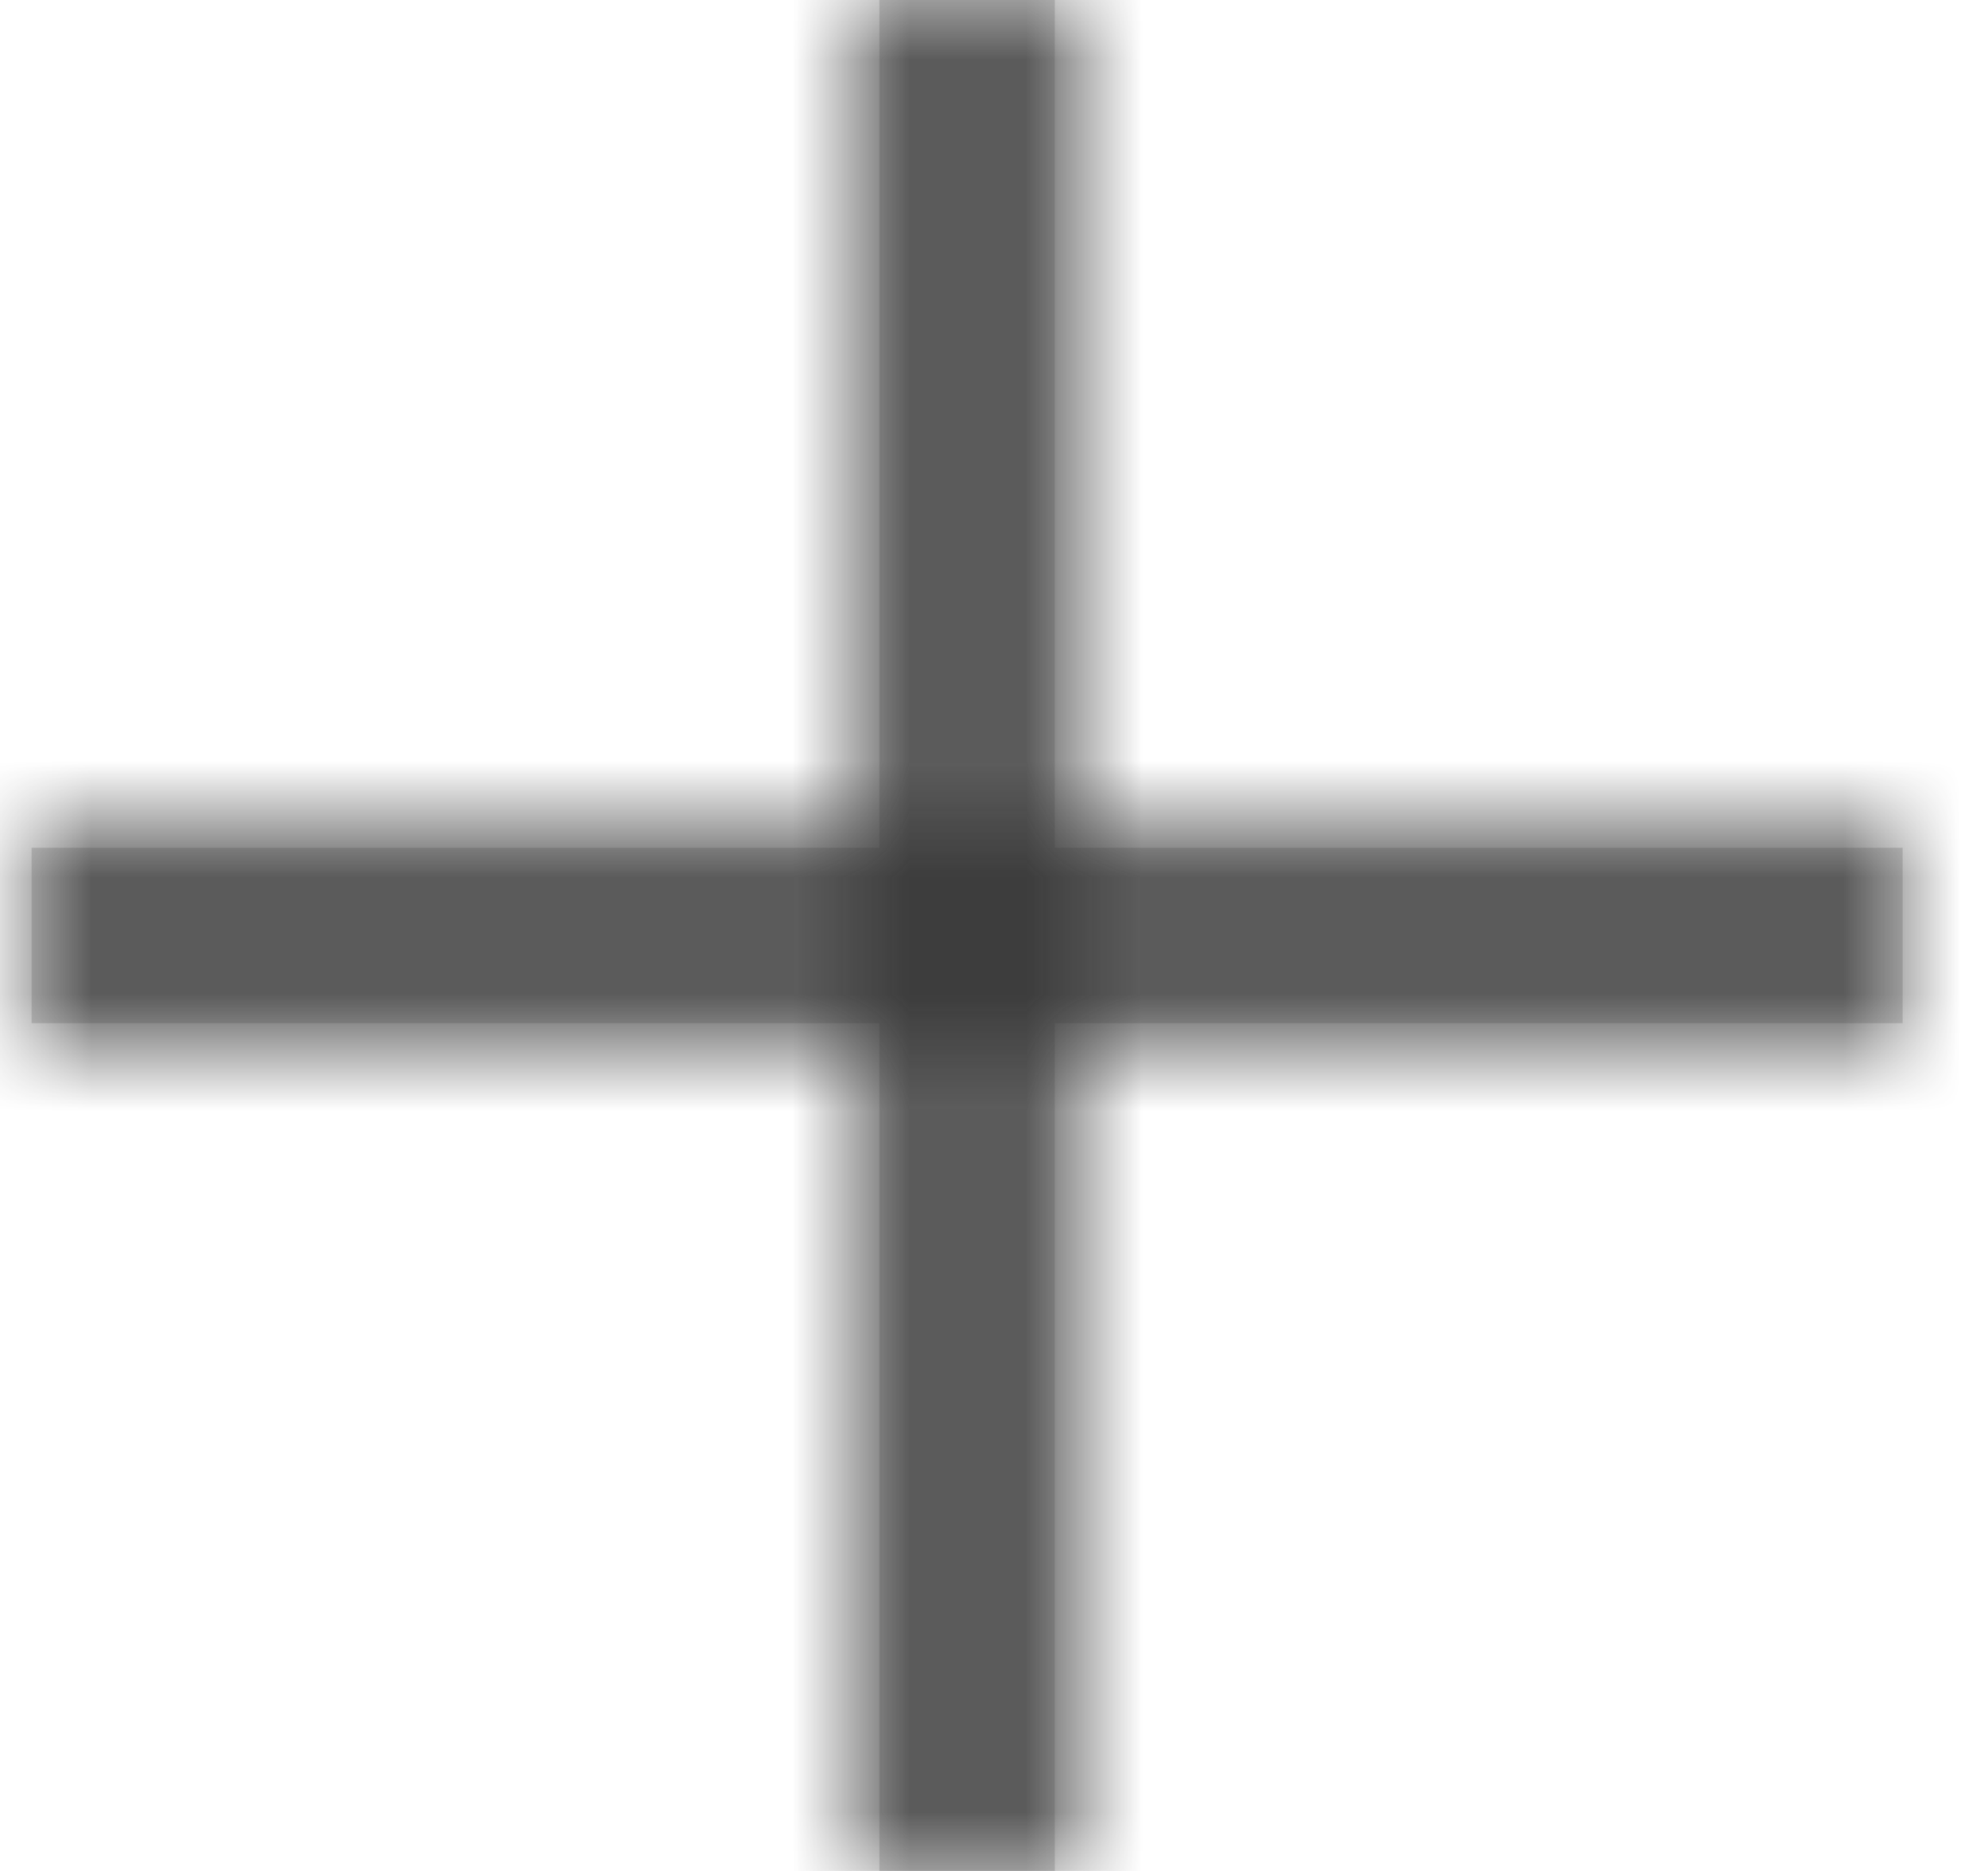
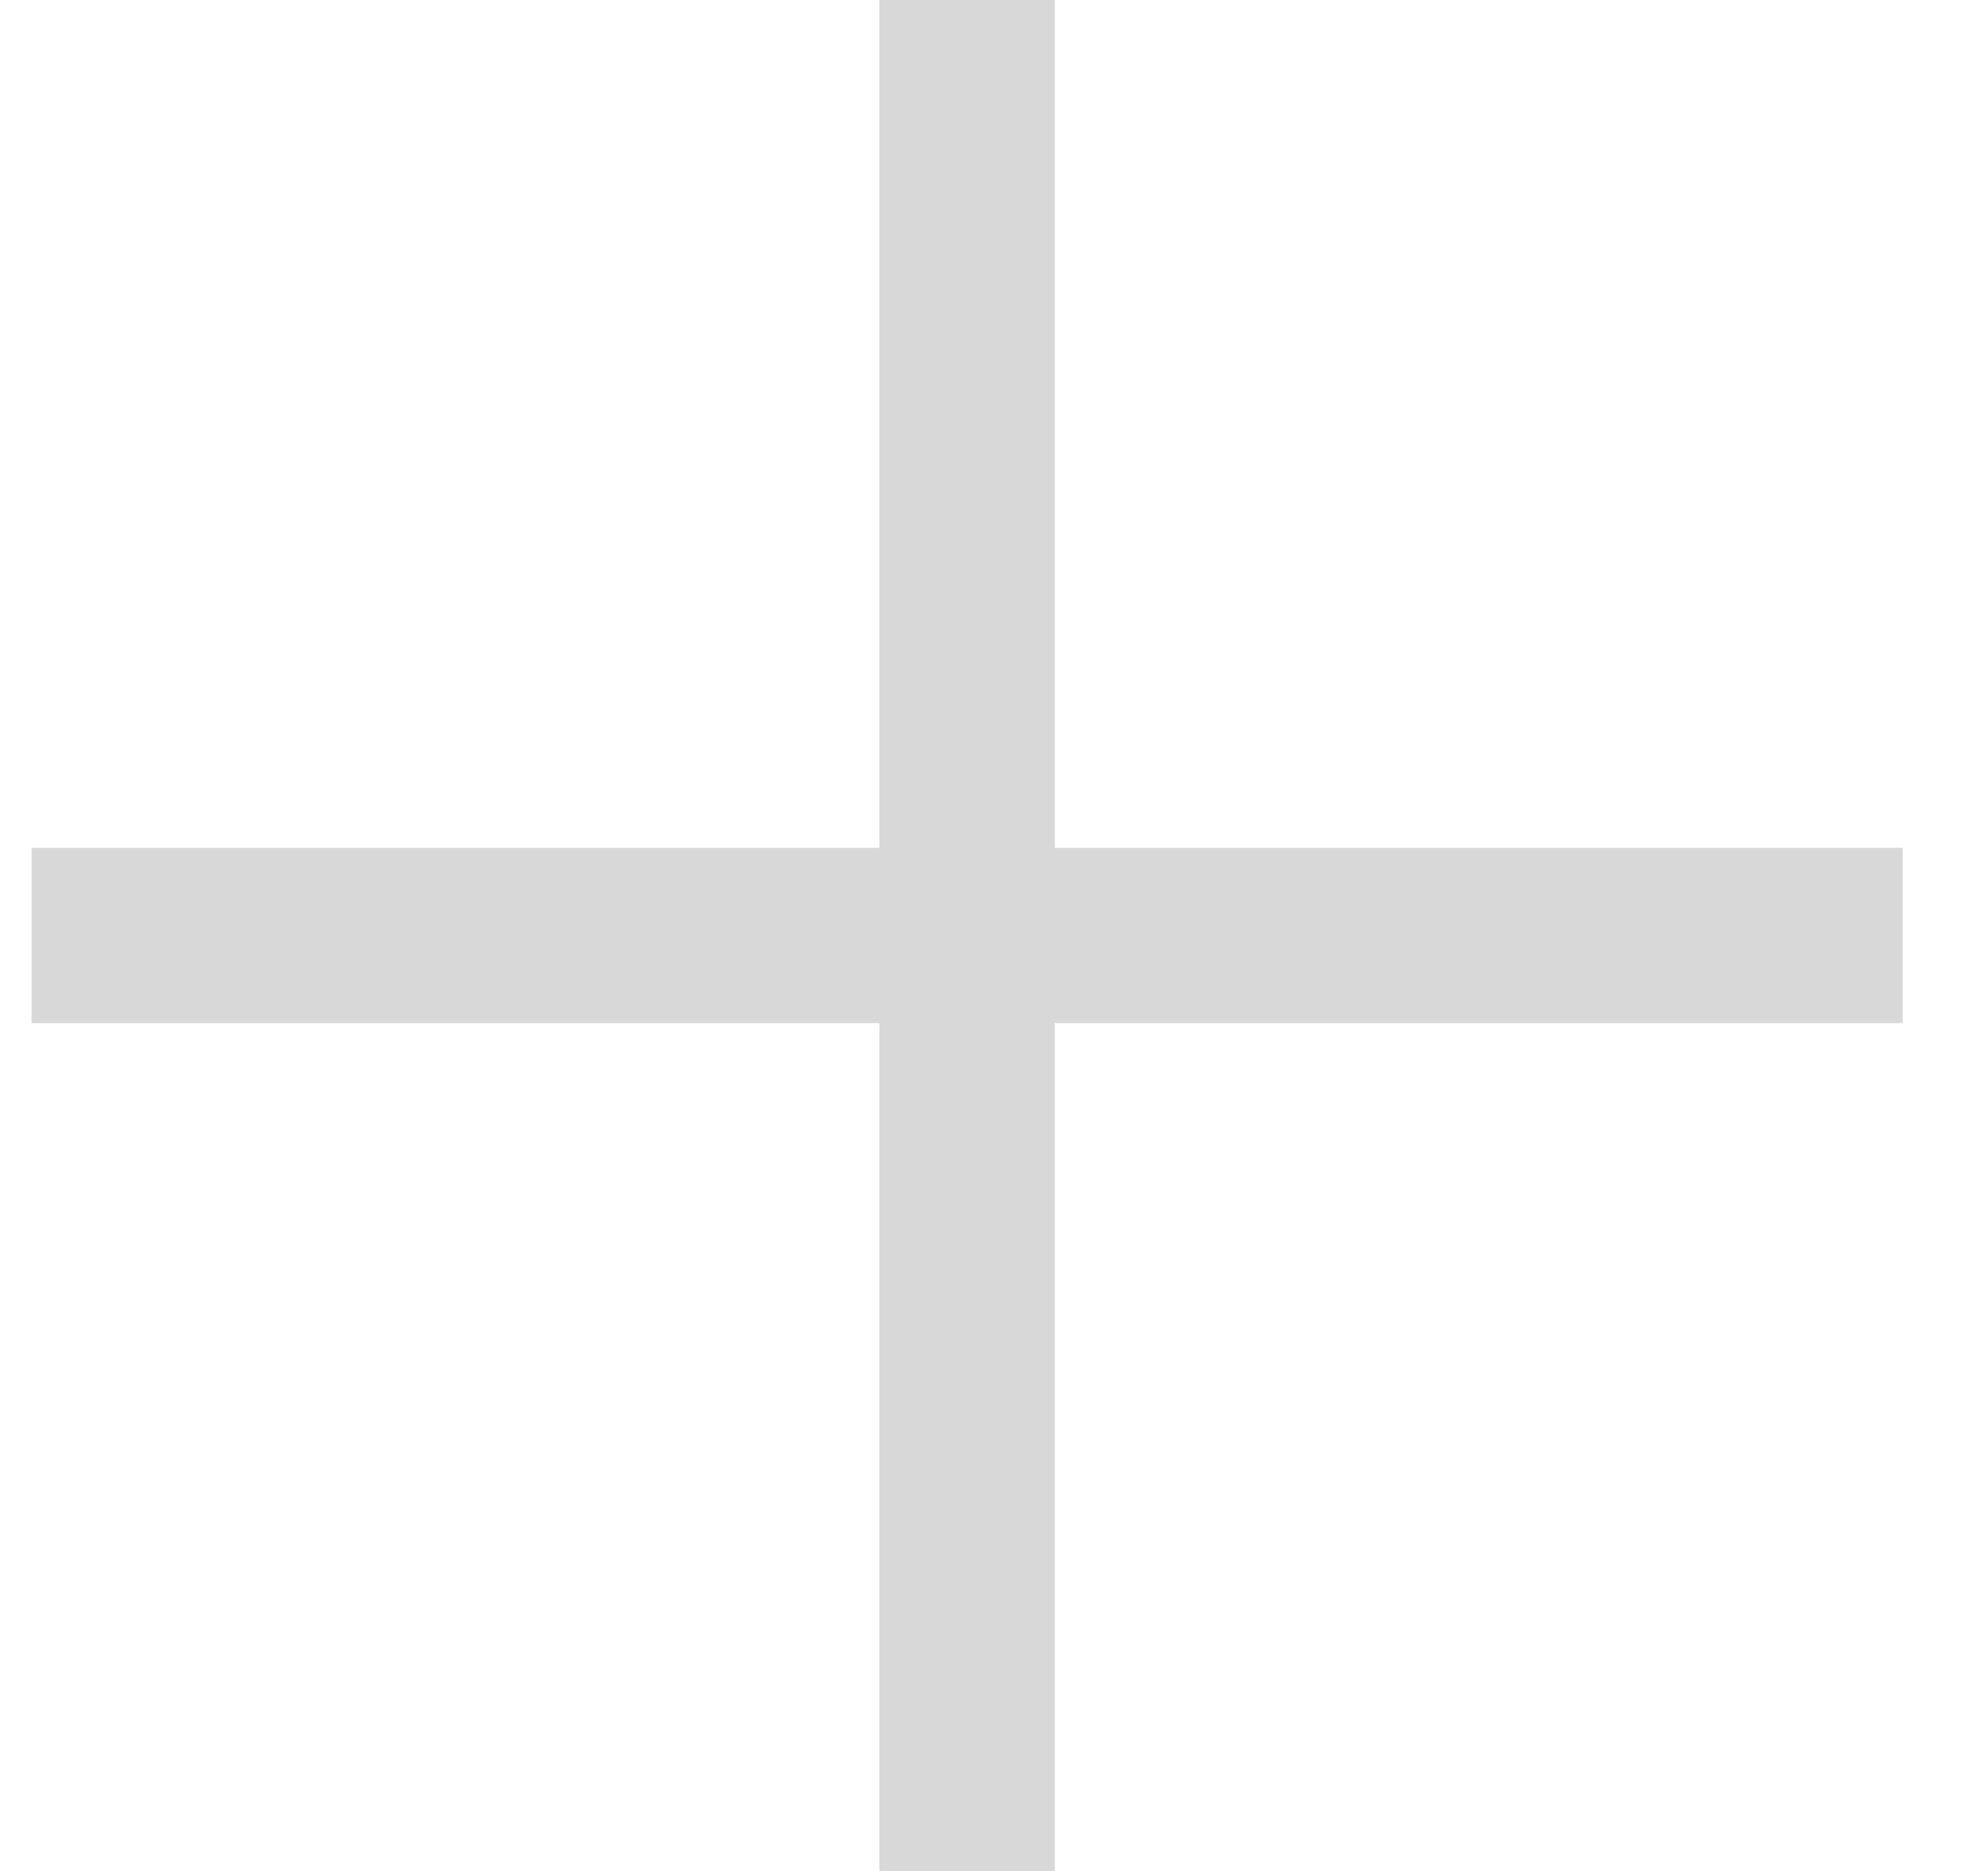
<svg xmlns="http://www.w3.org/2000/svg" xmlns:xlink="http://www.w3.org/1999/xlink" width="17px" height="16px" viewBox="0 0 17 16" version="1.1">
  <title>24px icon/Functional/expand</title>
  <defs>
    <path d="M8.75,-4.5924255e-17 L8.75,7.25 L16,7.25 L16,8.75 L8.75,8.75 L8.75,16 L7.25,16 L7.25,8.75 L0,8.75 L0,7.25 L7.25,7.25 L7.25,4.5924255e-17 L8.75,-4.5924255e-17 Z" id="path-1" />
  </defs>
  <g id="Page-1" stroke="none" stroke-width="1" fill="none" fill-rule="evenodd">
    <g id="standard" transform="translate(-974, -563)">
      <g id="Group" transform="translate(970.27, 559)">
        <g id="Icon-color" transform="translate(4, 4)">
          <mask id="mask-2" fill="white">
            <use xlink:href="#path-1" />
          </mask>
          <use id="Mask" fill="#D8D8D8" xlink:href="#path-1" />
          <g id="Group" mask="url(#mask-2)">
            <g transform="translate(-4, -4)" id="Icon-color">
-               <rect id="Rectangle" fill="#333333" fill-rule="nonzero" x="0" y="0" width="24" height="24" />
-             </g>
+               </g>
          </g>
        </g>
      </g>
    </g>
  </g>
</svg>